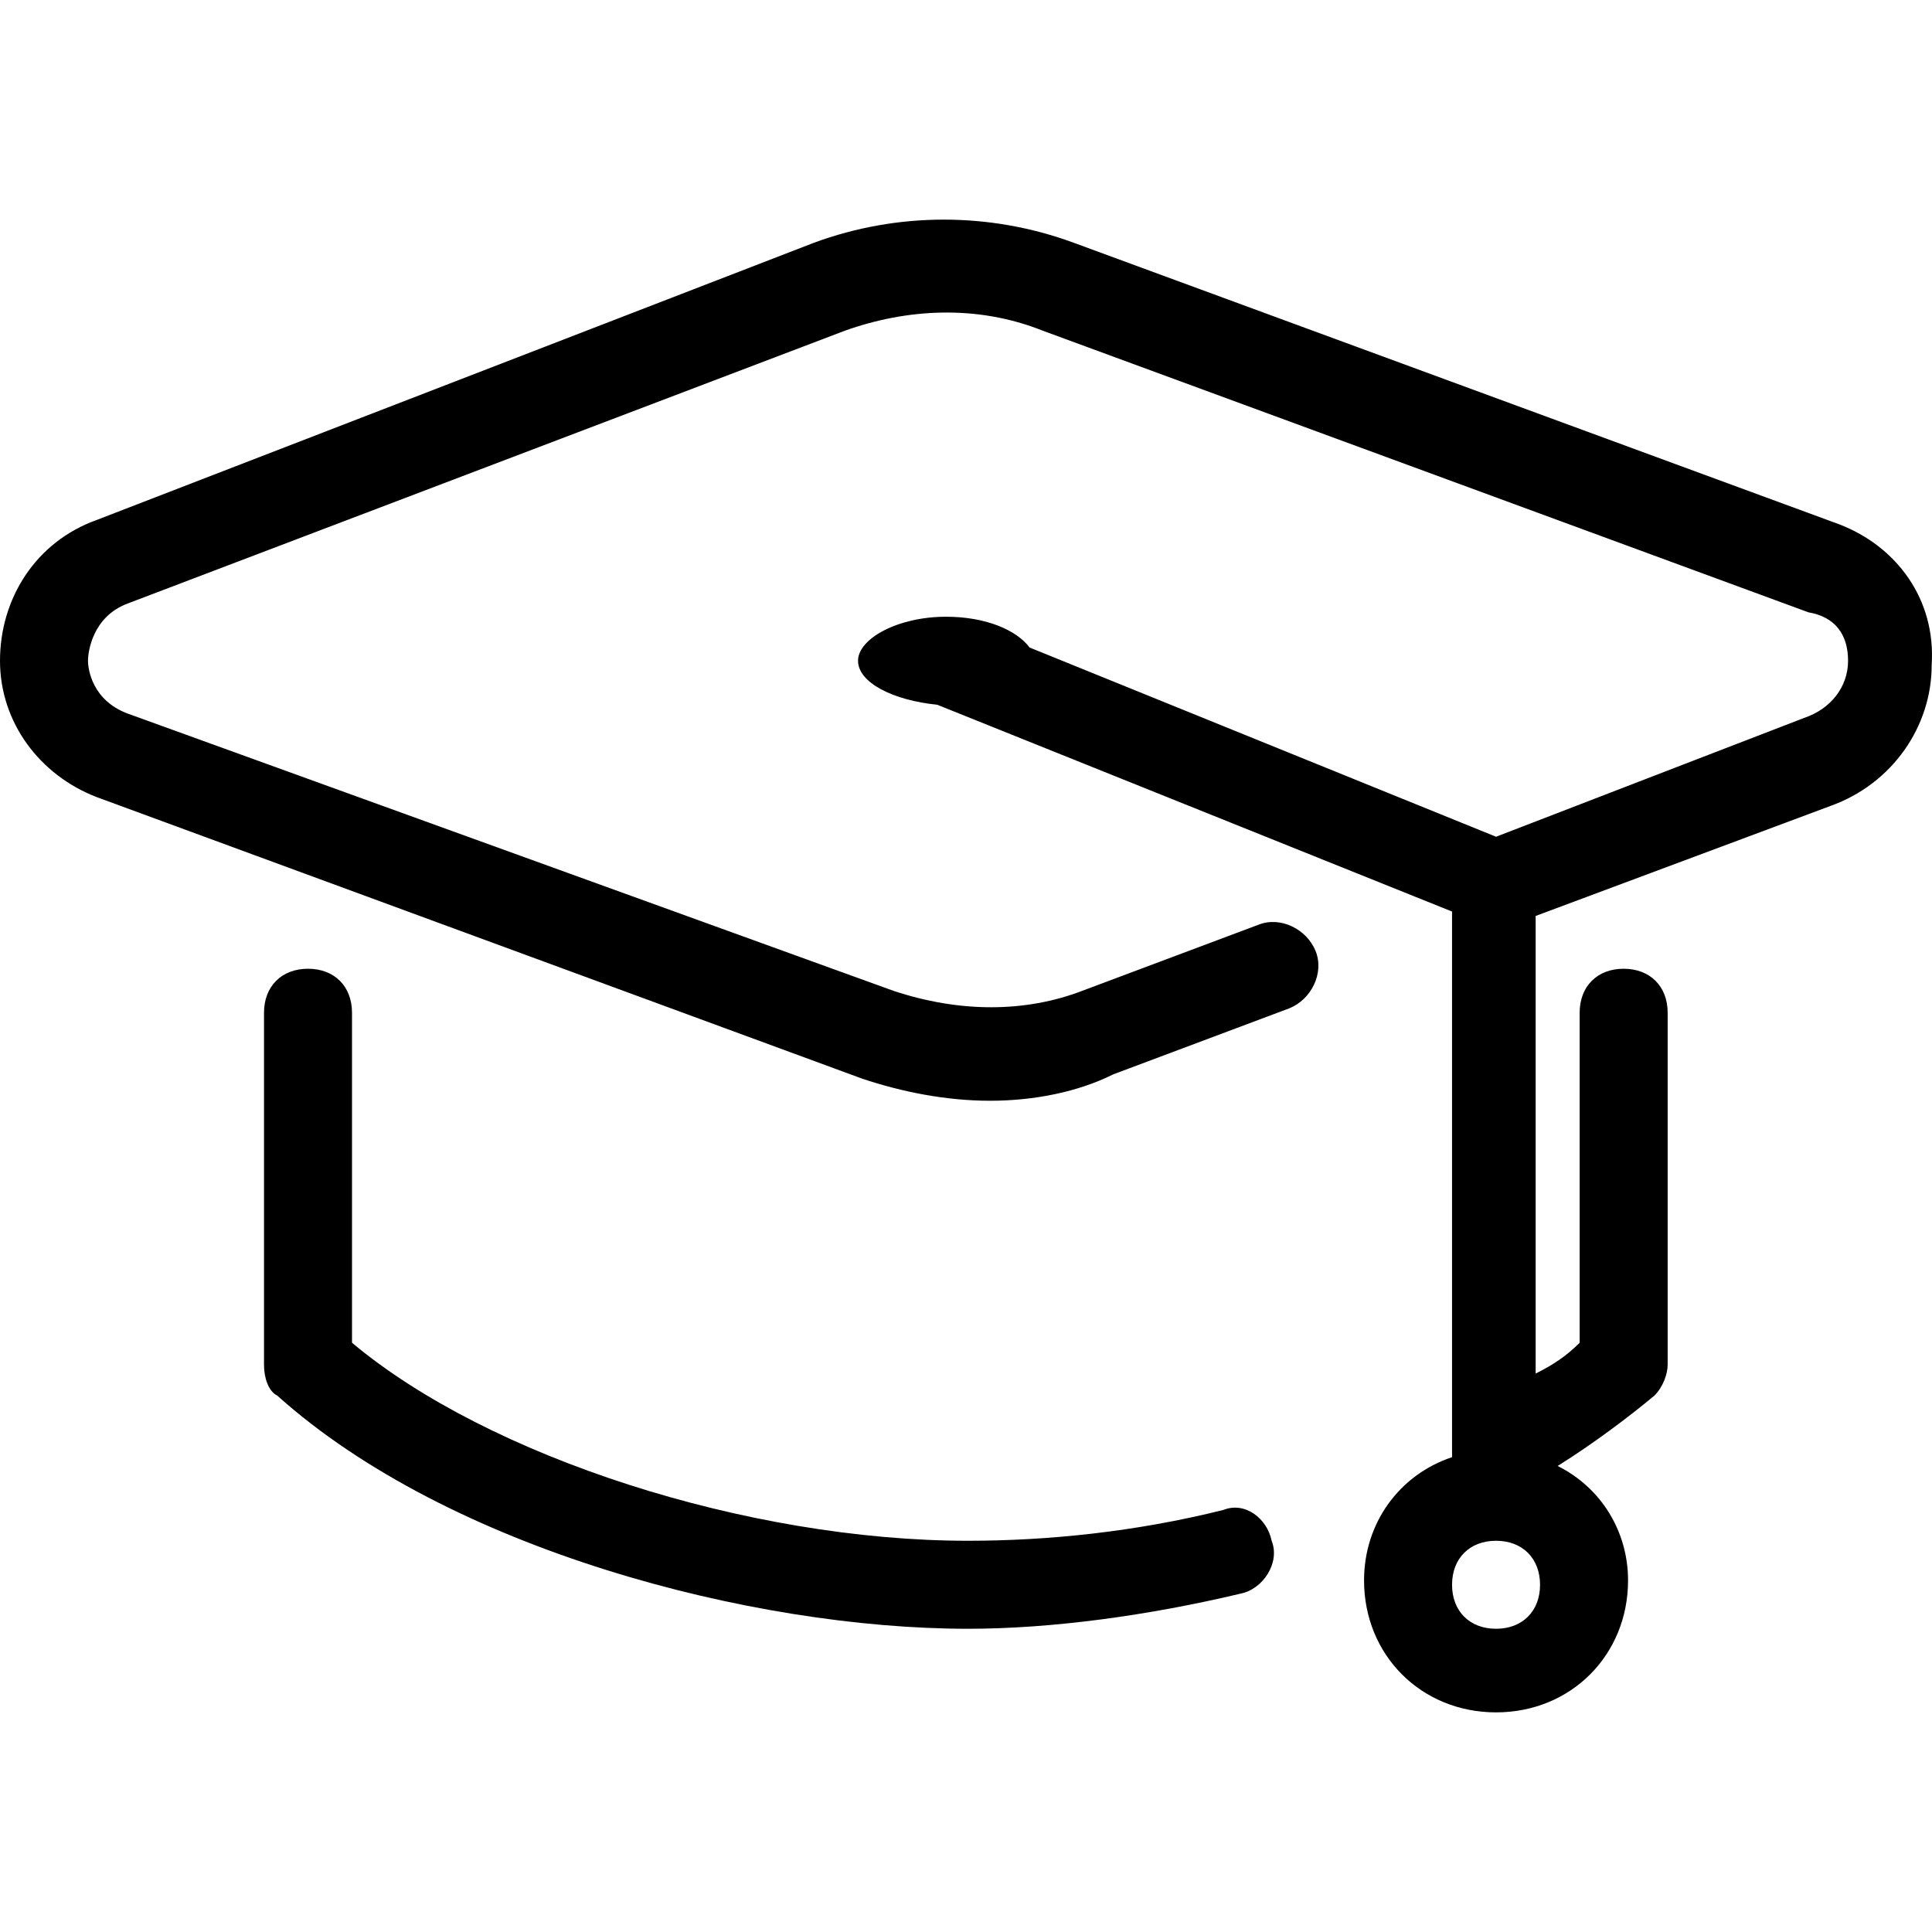
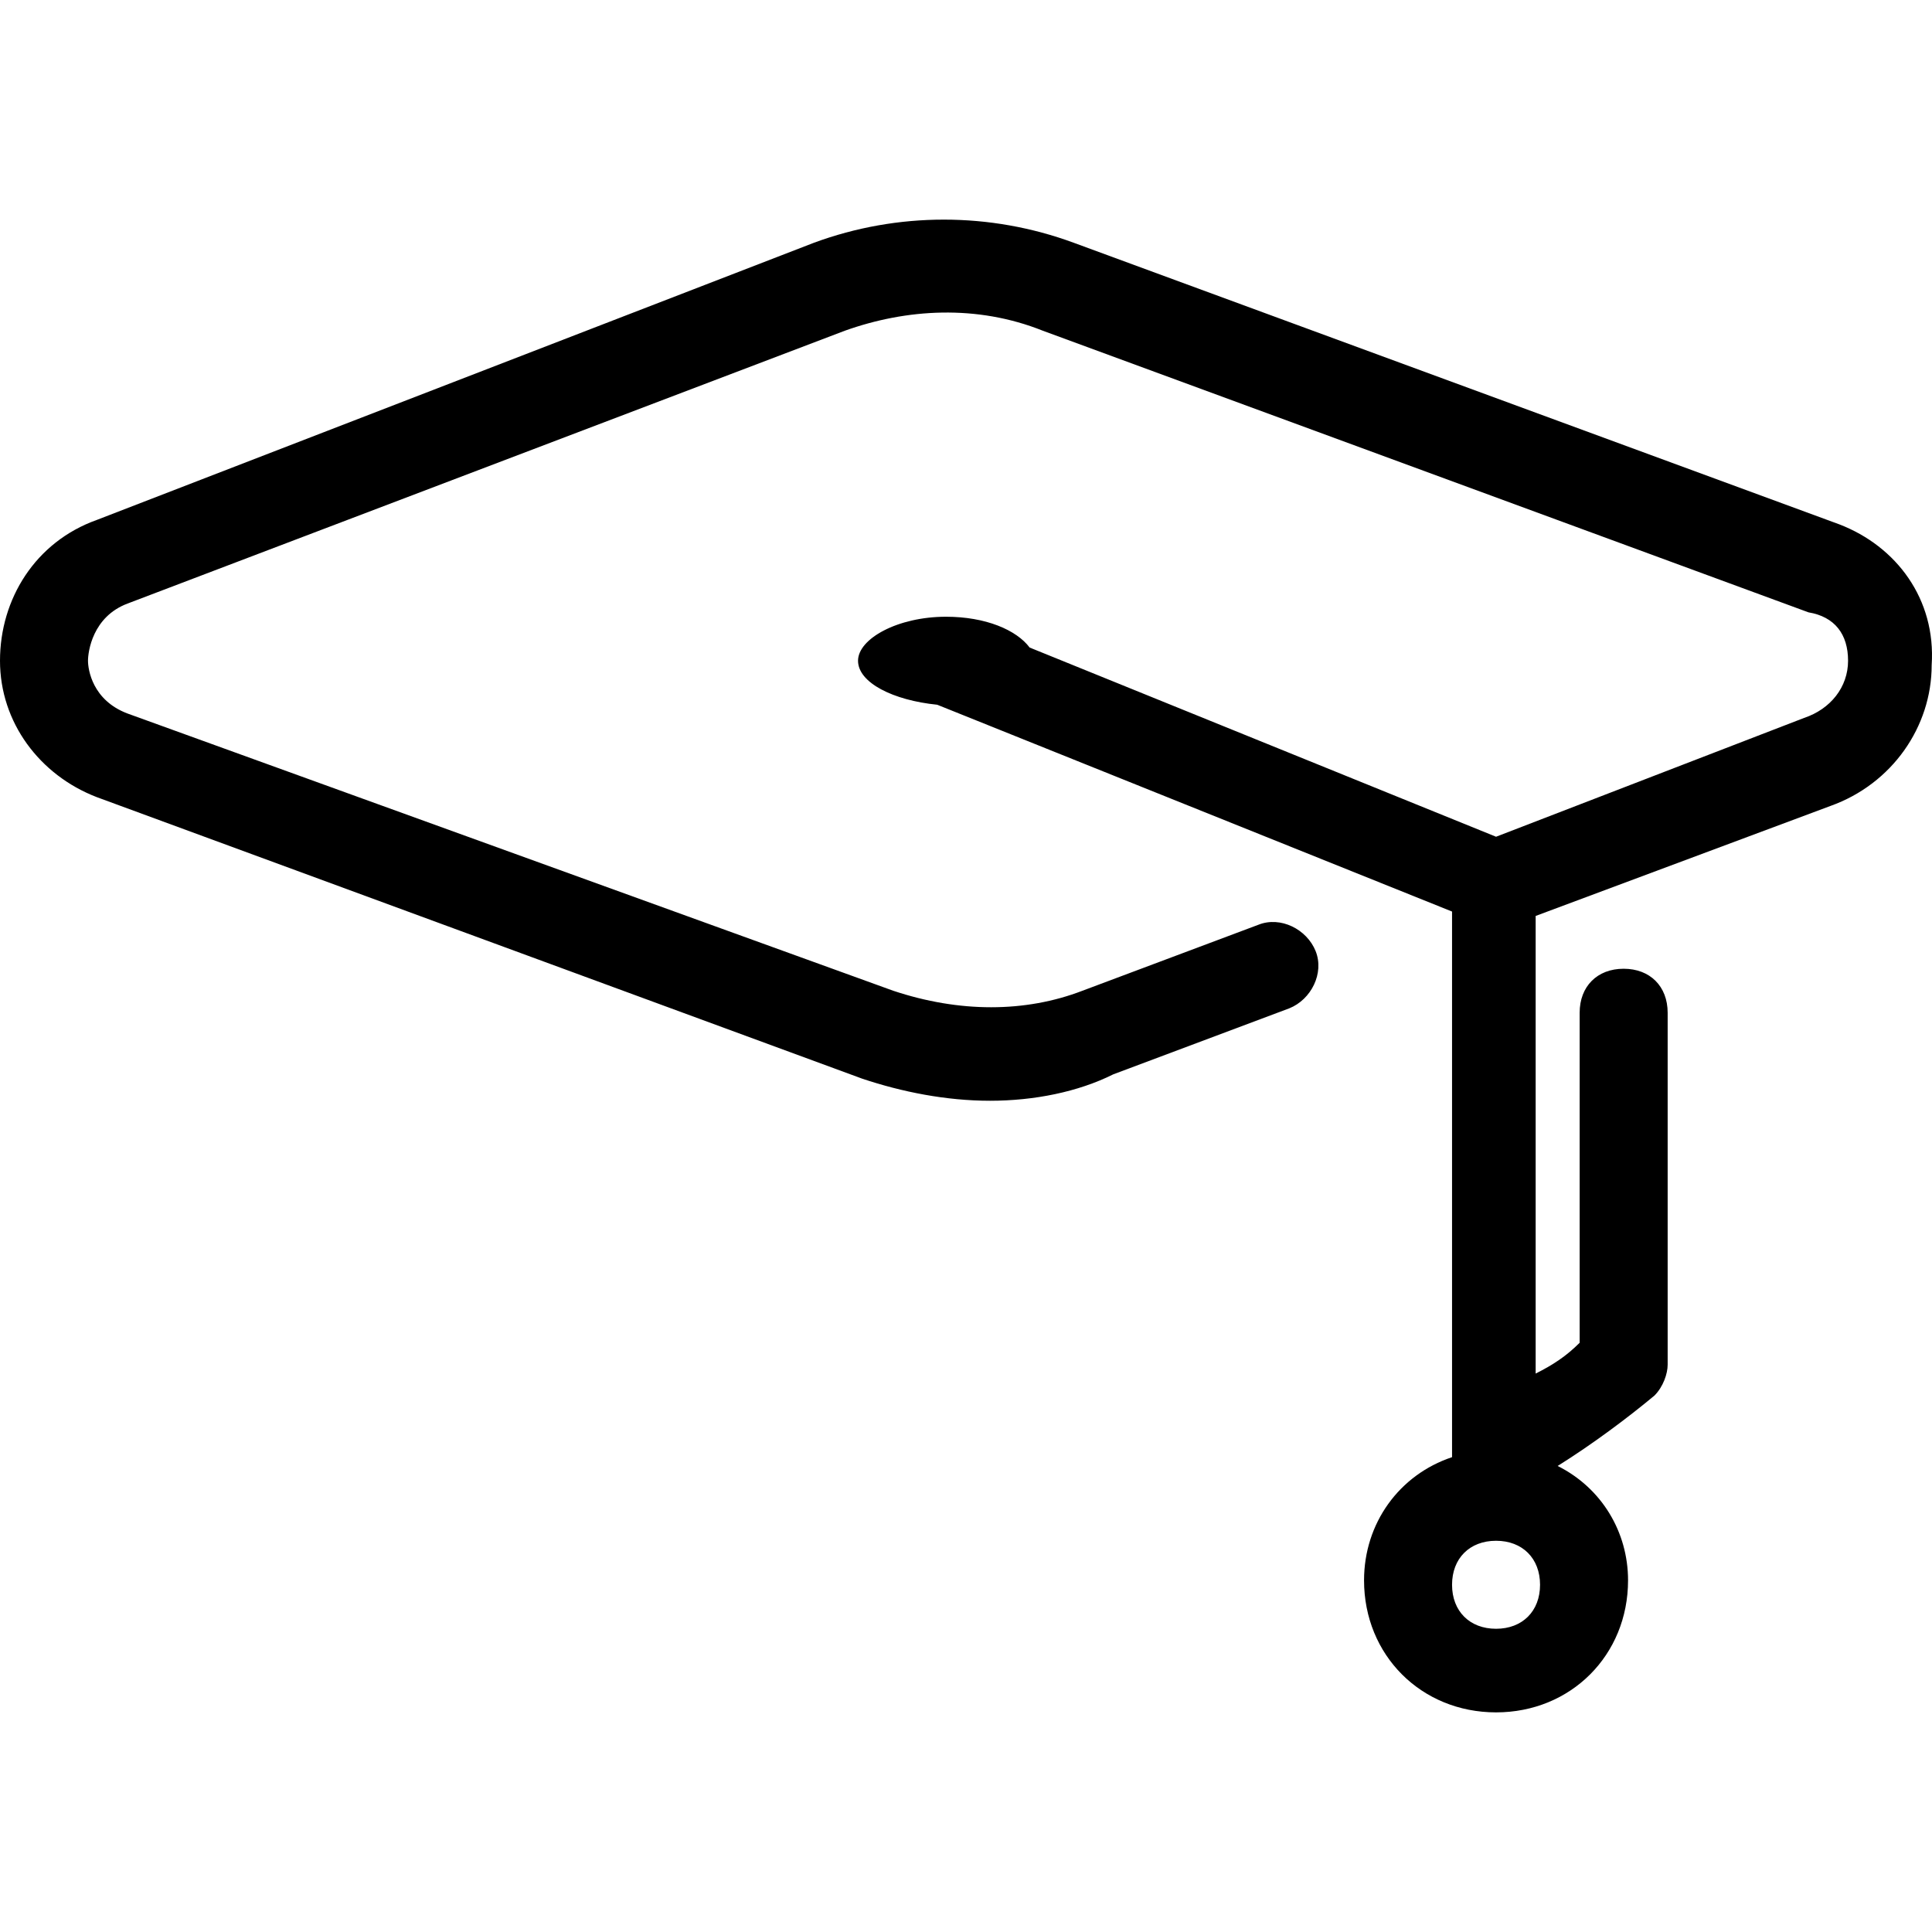
<svg xmlns="http://www.w3.org/2000/svg" id="Layer_1" x="0px" y="0px" viewBox="0 0 510.925 510.925" style="enable-background:new 0 0 510.925 510.925;" xml:space="preserve">
  <g>
    <g>
      <path d="M486.4,138.662L283.927,64.19c-22.109-8.145-46.545-8.145-68.655,0L25.6,137.499C9.309,143.317,0,158.444,0,174.735    s10.473,30.255,25.6,36.073l202.473,74.473c10.473,3.491,22.109,5.818,33.745,5.818s23.273-2.327,32.582-6.982l46.545-17.455    c5.818-2.327,9.309-9.309,6.982-15.127c-2.327-5.818-9.309-9.309-15.127-6.982l-46.545,17.455    c-15.127,5.818-32.582,5.818-50.036,0L33.745,188.699c-9.309-3.491-10.473-11.636-10.473-13.964s1.164-11.636,10.473-15.127    l189.673-72.146c16.291-5.818,34.909-6.982,52.364,0l202.473,74.473c6.982,1.164,10.473,5.818,10.473,12.8    s-4.655,12.8-11.636,15.127l-81.455,31.418l-123.345-50.036c-3.491-4.655-11.636-8.145-22.109-8.145    c-12.8,0-23.273,5.818-23.273,11.636s9.309,10.473,20.945,11.636L384,241.062v144.291c-13.964,4.655-23.273,17.455-23.273,32.582    c0,19.782,15.127,34.909,34.909,34.909c19.782,0,34.909-15.127,34.909-34.909c0-12.8-6.982-24.436-18.618-30.255    c9.309-5.818,18.618-12.8,25.6-18.618c2.327-2.327,3.491-5.818,3.491-8.146v-93.091c0-6.982-4.655-11.636-11.636-11.636    s-11.636,4.655-11.636,11.636v87.273c-3.491,3.491-6.982,5.818-11.636,8.146V242.226l77.964-29.091    c16.291-5.818,26.764-20.945,26.764-37.236C512,158.444,501.527,144.48,486.4,138.662z M407.273,419.099    c0,6.982-4.655,11.636-11.636,11.636c-6.982,0-11.636-4.655-11.636-11.636s4.655-11.636,11.636-11.636    C402.618,407.462,407.273,412.117,407.273,419.099z" />
    </g>
  </g>
  <g>
    <g>
-       <path d="M336.291,407.462c-1.164-5.818-6.982-10.473-12.8-8.146c-23.273,5.818-46.545,8.146-67.491,8.146    c-58.182,0-126.836-22.109-162.909-52.364v-87.273c0-6.982-4.655-11.636-11.636-11.636s-11.636,4.655-11.636,11.636v93.091    c0,3.491,1.164,6.982,3.491,8.145C118.691,409.79,198.982,430.735,256,430.735c22.109,0,47.709-3.491,72.145-9.309    C333.964,420.262,338.618,413.281,336.291,407.462z" />
-     </g>
+       </g>
  </g>
  <g>
</g>
  <g>
</g>
  <g>
</g>
  <g>
</g>
  <g>
</g>
  <g>
</g>
  <g>
</g>
  <g>
</g>
  <g>
</g>
  <g>
</g>
  <g>
</g>
  <g>
</g>
  <g>
</g>
  <g>
</g>
  <g>
</g>
</svg>